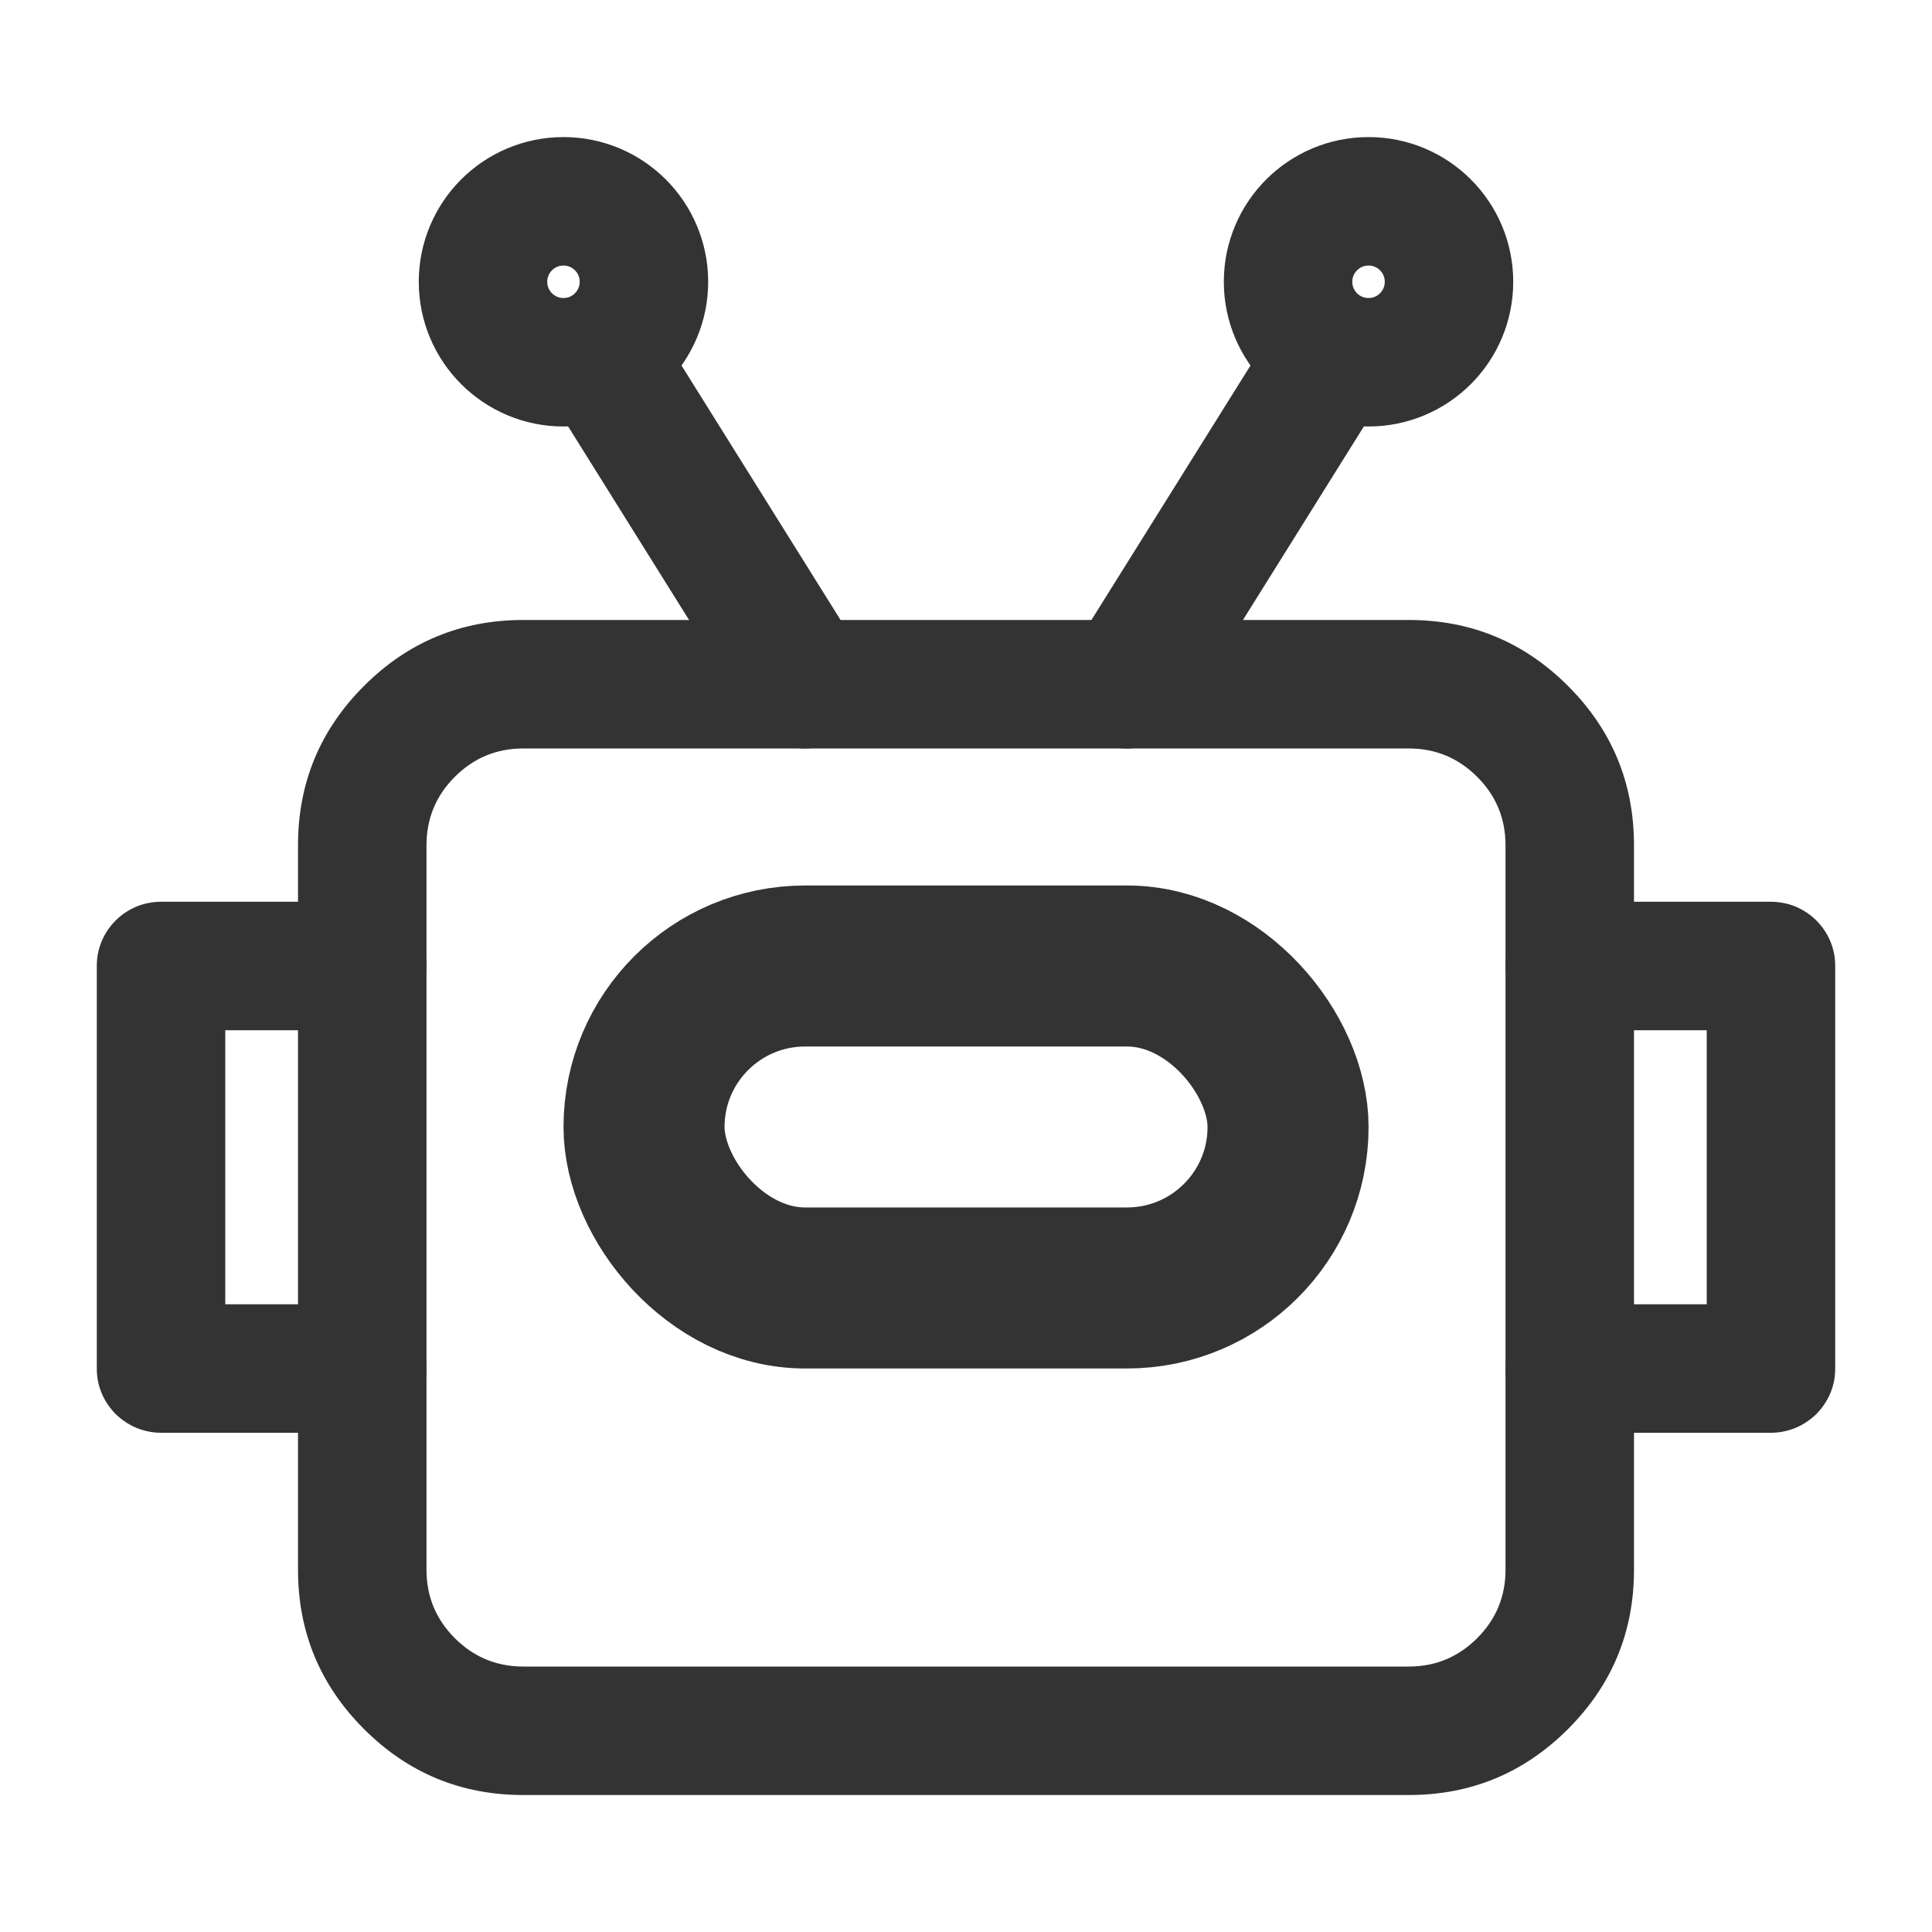
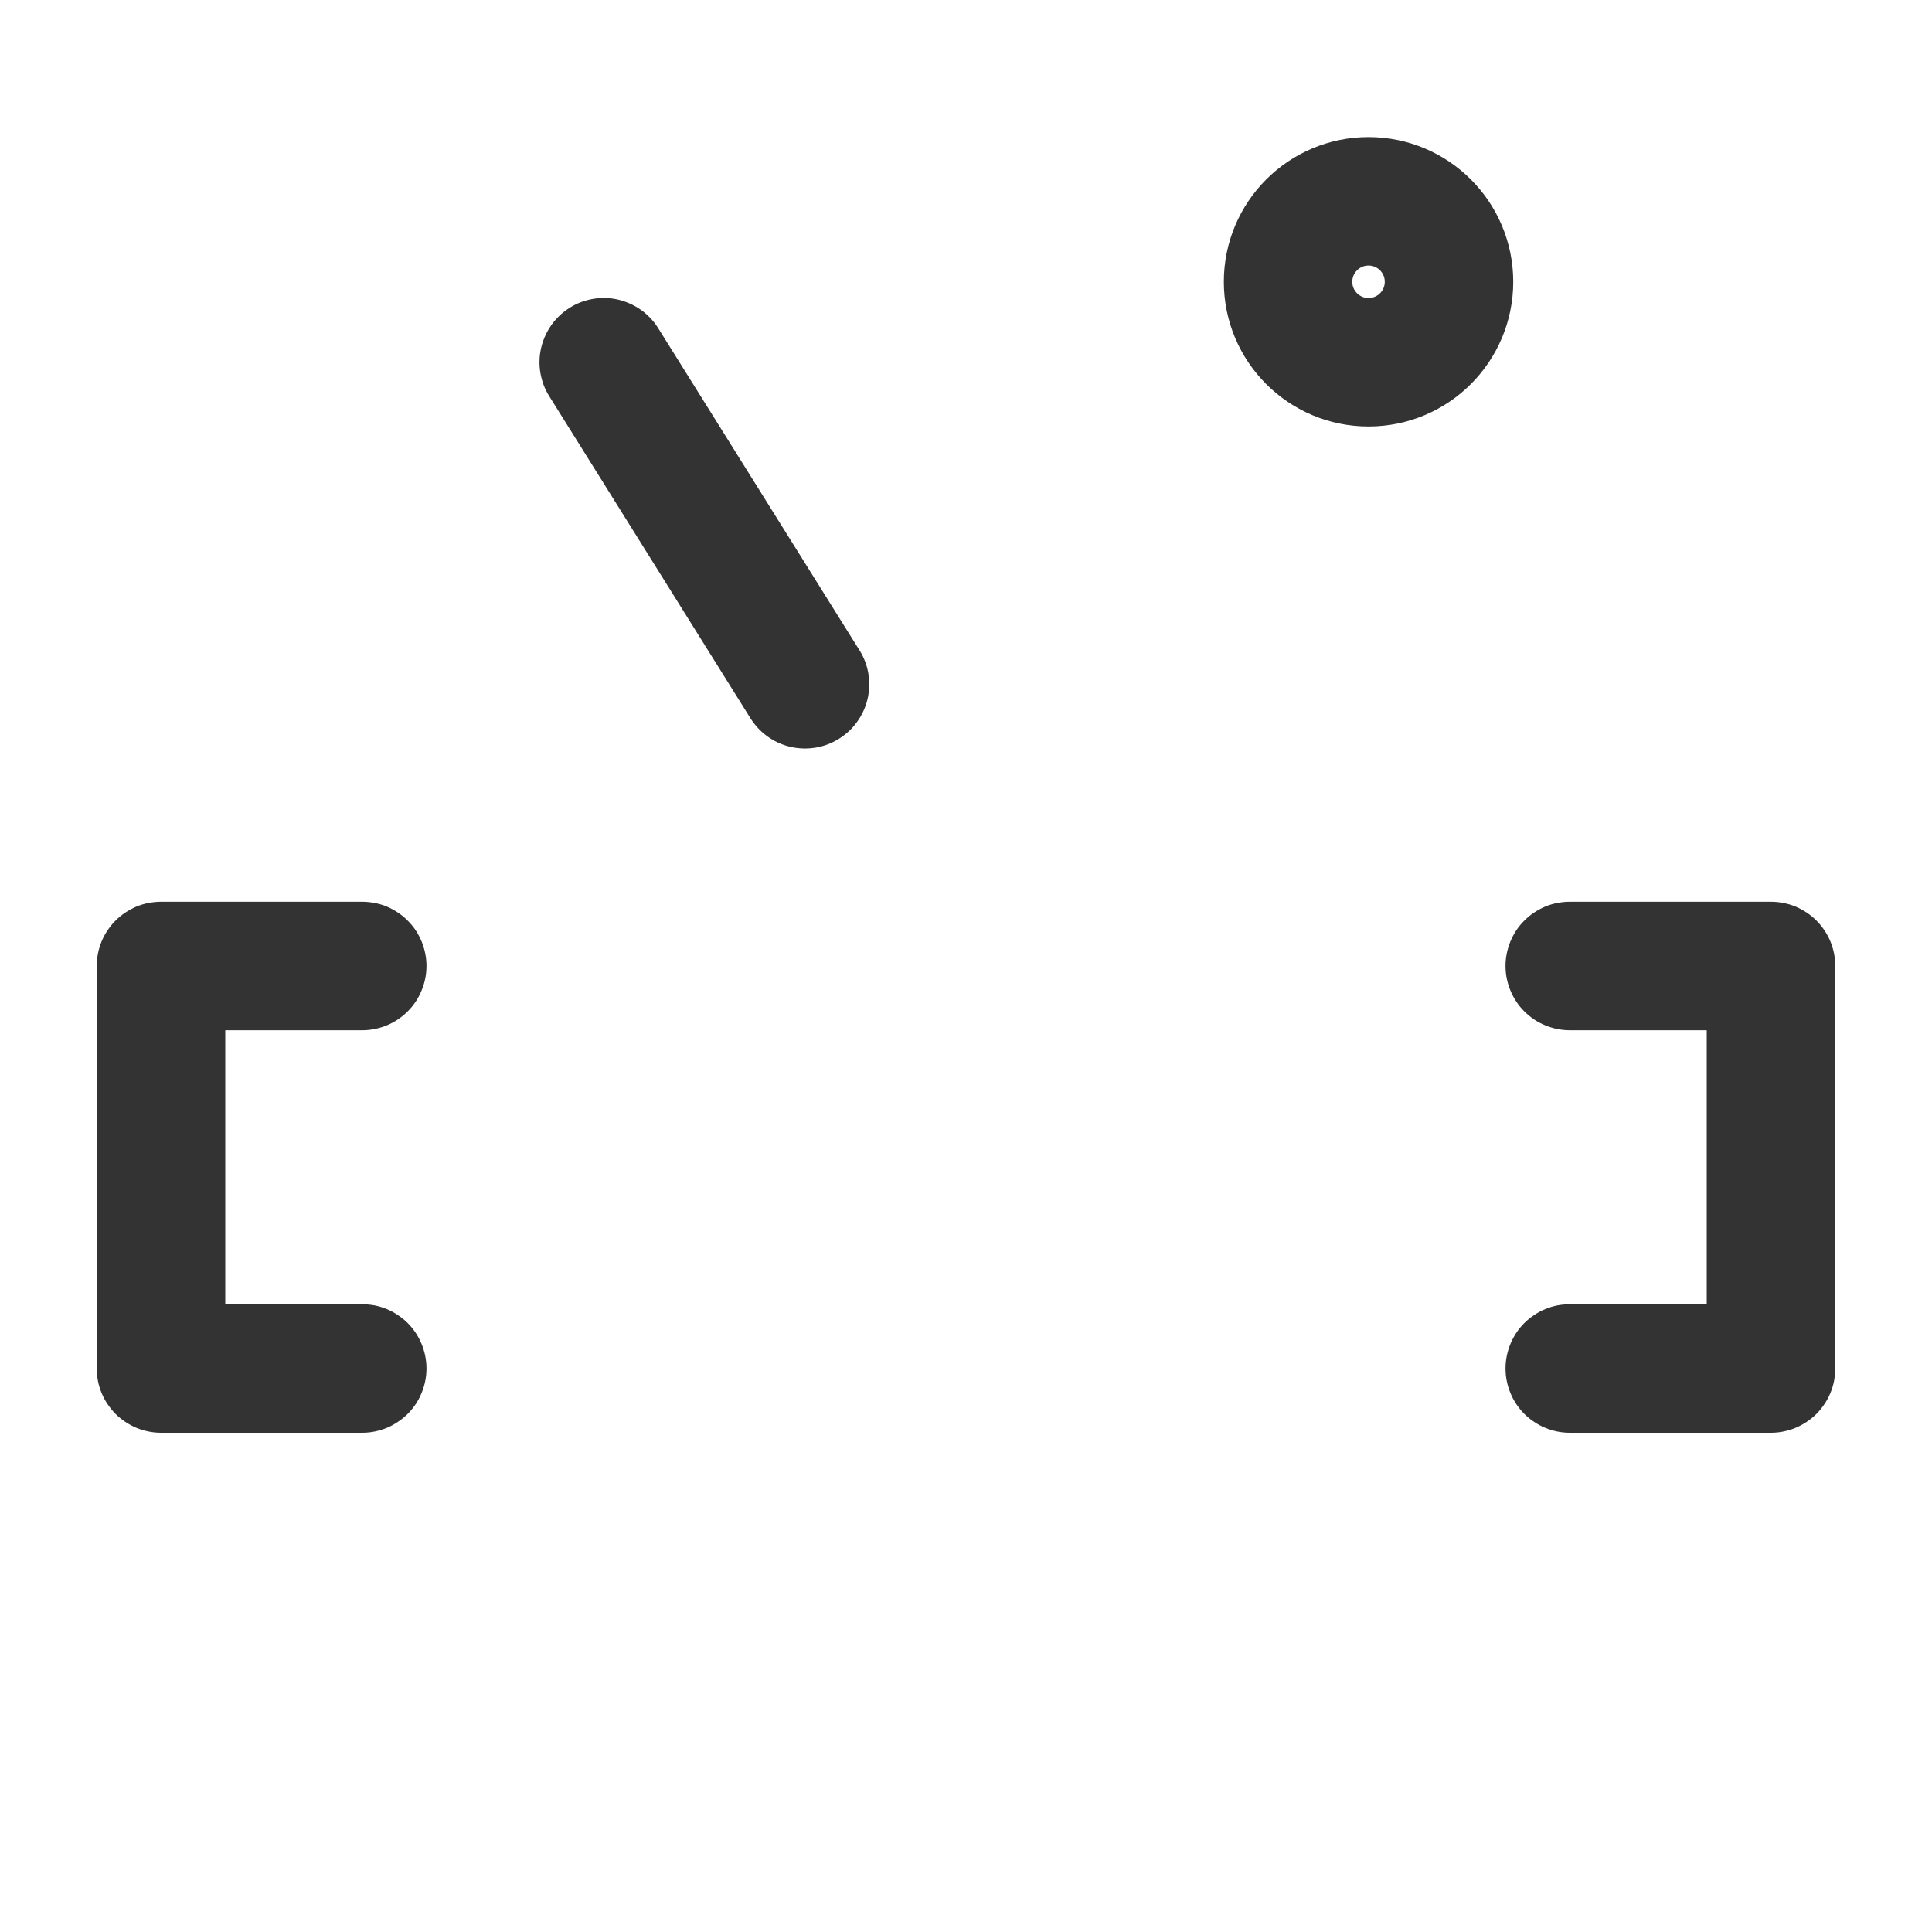
<svg xmlns="http://www.w3.org/2000/svg" fill="none" version="1.1" width="20" height="20" viewBox="0 0 20 20">
  <defs>
    <clipPath id="master_svg0_125_09609">
      <rect x="0" y="0" width="20" height="20" rx="0" />
    </clipPath>
  </defs>
  <g clip-path="url(#master_svg0_125_09609)">
    <g>
-       <path d="M3.085,16.25L3.085,8.75Q3.085,7.784,3.768,7.101Q4.451,6.418,5.417,6.418L14.583,6.418Q15.549,6.418,16.232,7.101Q16.915,7.784,16.915,8.75L16.915,16.25Q16.915,17.216,16.232,17.899Q15.549,18.582,14.583,18.582L5.417,18.582Q4.451,18.582,3.768,17.899Q3.085,17.216,3.085,16.25ZM4.415,16.25Q4.415,16.665,4.708,16.958Q5.002,17.252,5.417,17.252L14.583,17.252Q14.998,17.252,15.292,16.958Q15.585,16.665,15.585,16.25L15.585,8.75Q15.585,8.335,15.292,8.042Q14.998,7.748,14.583,7.748L5.417,7.748Q5.002,7.748,4.708,8.042Q4.415,8.335,4.415,8.75L4.415,16.25Z" fill="#333333" fill-opacity="1" />
-     </g>
+       </g>
    <g>
-       <path d="M11.103,6.731L13.186,3.398Q13.221,3.342,13.266,3.294Q13.311,3.247,13.364,3.209Q13.417,3.171,13.477,3.144Q13.537,3.117,13.6,3.102Q13.664,3.087,13.73,3.085Q13.795,3.083,13.86,3.094Q13.924,3.105,13.986,3.128Q14.047,3.151,14.102,3.186Q14.158,3.221,14.206,3.266Q14.253,3.311,14.291,3.364Q14.329,3.417,14.356,3.477Q14.383,3.537,14.398,3.6Q14.413,3.664,14.415,3.73Q14.417,3.795,14.406,3.86Q14.395,3.924,14.372,3.986Q14.349,4.047,14.314,4.102L12.231,7.436Q12.196,7.491,12.151,7.539Q12.106,7.587,12.053,7.625Q11.999,7.663,11.94,7.69Q11.88,7.717,11.816,7.731Q11.752,7.746,11.687,7.748Q11.621,7.75,11.557,7.739Q11.492,7.728,11.431,7.705Q11.37,7.682,11.314,7.647Q11.259,7.613,11.211,7.568Q11.163,7.523,11.125,7.469Q11.087,7.416,11.06,7.356Q11.033,7.297,11.019,7.233Q11.004,7.169,11.002,7.104Q11,7.038,11.011,6.974Q11.022,6.909,11.045,6.848Q11.068,6.786,11.103,6.731ZM12.332,7.083Q12.332,7.149,12.319,7.213Q12.306,7.277,12.281,7.338Q12.256,7.398,12.22,7.453Q12.183,7.507,12.137,7.554Q12.091,7.6,12.036,7.636Q11.982,7.673,11.921,7.698Q11.861,7.723,11.796,7.736Q11.732,7.748,11.667,7.748Q11.601,7.748,11.537,7.736Q11.473,7.723,11.412,7.698Q11.352,7.673,11.297,7.636Q11.243,7.6,11.196,7.554Q11.15,7.507,11.114,7.453Q11.077,7.398,11.052,7.338Q11.027,7.277,11.014,7.213Q11.002,7.149,11.002,7.083Q11.002,7.018,11.014,6.954Q11.027,6.889,11.052,6.829Q11.077,6.768,11.114,6.714Q11.15,6.659,11.196,6.613Q11.243,6.567,11.297,6.53Q11.352,6.494,11.412,6.469Q11.473,6.444,11.537,6.431Q11.601,6.418,11.667,6.418Q11.732,6.418,11.796,6.431Q11.861,6.444,11.921,6.469Q11.982,6.494,12.036,6.53Q12.091,6.567,12.137,6.613Q12.183,6.659,12.22,6.714Q12.256,6.768,12.281,6.829Q12.306,6.889,12.319,6.954Q12.332,7.018,12.332,7.083ZM14.415,3.75Q14.415,3.815,14.402,3.88Q14.389,3.944,14.364,4.004Q14.339,4.065,14.303,4.119Q14.267,4.174,14.22,4.22Q14.174,4.267,14.119,4.303Q14.065,4.339,14.004,4.364Q13.944,4.389,13.88,4.402Q13.816,4.415,13.75,4.415Q13.685,4.415,13.62,4.402Q13.556,4.389,13.496,4.364Q13.435,4.339,13.381,4.303Q13.326,4.267,13.28,4.22Q13.233,4.174,13.197,4.119Q13.161,4.065,13.136,4.004Q13.111,3.944,13.098,3.88Q13.085,3.815,13.085,3.75Q13.085,3.685,13.098,3.62Q13.111,3.556,13.136,3.496Q13.161,3.435,13.197,3.381Q13.233,3.326,13.28,3.28Q13.326,3.233,13.381,3.197Q13.435,3.161,13.496,3.136Q13.556,3.111,13.62,3.098Q13.685,3.085,13.75,3.085Q13.816,3.085,13.88,3.098Q13.944,3.111,14.004,3.136Q14.065,3.161,14.119,3.197Q14.174,3.233,14.22,3.28Q14.267,3.326,14.303,3.381Q14.339,3.435,14.364,3.496Q14.389,3.556,14.402,3.62Q14.415,3.685,14.415,3.75Z" fill="#333333" fill-opacity="1" />
-     </g>
+       </g>
    <g>
      <path d="M7.769,7.436L5.686,4.102Q5.651,4.047,5.628,3.986Q5.605,3.924,5.594,3.86Q5.583,3.795,5.585,3.73Q5.587,3.664,5.602,3.6Q5.617,3.537,5.644,3.477Q5.671,3.417,5.709,3.364Q5.747,3.311,5.794,3.266Q5.842,3.221,5.898,3.186Q5.953,3.151,6.014,3.128Q6.076,3.105,6.14,3.094Q6.205,3.083,6.27,3.085Q6.336,3.087,6.4,3.102Q6.463,3.117,6.523,3.144Q6.583,3.171,6.636,3.209Q6.689,3.247,6.734,3.294Q6.779,3.342,6.814,3.398L8.897,6.731Q8.932,6.786,8.955,6.848Q8.978,6.909,8.989,6.974Q9,7.038,8.998,7.104Q8.996,7.169,8.981,7.233Q8.967,7.297,8.94,7.356Q8.913,7.416,8.875,7.469Q8.837,7.523,8.789,7.568Q8.741,7.613,8.686,7.647Q8.63,7.682,8.569,7.705Q8.508,7.728,8.443,7.739Q8.379,7.75,8.313,7.748Q8.248,7.746,8.184,7.731Q8.12,7.717,8.06,7.69Q8.001,7.663,7.947,7.625Q7.894,7.587,7.849,7.539Q7.804,7.491,7.769,7.436ZM8.998,7.083Q8.998,7.149,8.986,7.213Q8.973,7.277,8.948,7.338Q8.923,7.398,8.886,7.453Q8.85,7.507,8.804,7.554Q8.757,7.6,8.703,7.636Q8.648,7.673,8.588,7.698Q8.527,7.723,8.463,7.736Q8.399,7.748,8.333,7.748Q8.268,7.748,8.204,7.736Q8.139,7.723,8.079,7.698Q8.018,7.673,7.964,7.636Q7.909,7.6,7.863,7.554Q7.817,7.507,7.78,7.453Q7.744,7.398,7.719,7.338Q7.694,7.277,7.681,7.213Q7.668,7.149,7.668,7.083Q7.668,7.018,7.681,6.954Q7.694,6.889,7.719,6.829Q7.744,6.768,7.78,6.714Q7.817,6.659,7.863,6.613Q7.909,6.567,7.964,6.53Q8.018,6.494,8.079,6.469Q8.139,6.444,8.204,6.431Q8.268,6.418,8.333,6.418Q8.399,6.418,8.463,6.431Q8.527,6.444,8.588,6.469Q8.648,6.494,8.703,6.53Q8.757,6.567,8.804,6.613Q8.85,6.659,8.886,6.714Q8.923,6.768,8.948,6.829Q8.973,6.889,8.986,6.954Q8.998,7.018,8.998,7.083ZM6.915,3.75Q6.915,3.815,6.902,3.88Q6.889,3.944,6.864,4.004Q6.839,4.065,6.803,4.119Q6.767,4.174,6.72,4.22Q6.674,4.267,6.619,4.303Q6.565,4.339,6.504,4.364Q6.444,4.389,6.38,4.402Q6.315,4.415,6.25,4.415Q6.185,4.415,6.12,4.402Q6.056,4.389,5.996,4.364Q5.935,4.339,5.881,4.303Q5.826,4.267,5.78,4.22Q5.733,4.174,5.697,4.119Q5.661,4.065,5.636,4.004Q5.611,3.944,5.598,3.88Q5.585,3.815,5.585,3.75Q5.585,3.685,5.598,3.62Q5.611,3.556,5.636,3.496Q5.661,3.435,5.697,3.381Q5.733,3.326,5.78,3.28Q5.826,3.233,5.881,3.197Q5.935,3.161,5.996,3.136Q6.056,3.111,6.12,3.098Q6.185,3.085,6.25,3.085Q6.315,3.085,6.38,3.098Q6.444,3.111,6.504,3.136Q6.565,3.161,6.619,3.197Q6.674,3.233,6.72,3.28Q6.767,3.326,6.803,3.381Q6.839,3.435,6.864,3.496Q6.889,3.556,6.902,3.62Q6.915,3.685,6.915,3.75Z" fill="#333333" fill-opacity="1" />
    </g>
    <g>
      <ellipse cx="14.167" cy="2.917" rx="0.833" ry="0.833" fill-opacity="0" stroke-opacity="1" stroke="#333333" fill="none" stroke-width="1.33" />
    </g>
    <g>
-       <ellipse cx="5.833" cy="2.917" rx="0.833" ry="0.833" fill-opacity="0" stroke-opacity="1" stroke="#333333" fill="none" stroke-width="1.33" />
-     </g>
+       </g>
    <g>
-       <rect x="6.667" y="10" width="6.667" height="3.333" rx="1.667" fill-opacity="0" stroke-opacity="1" stroke="#333333" fill="none" stroke-width="1.667" />
-     </g>
+       </g>
    <g>
      <path d="M3.75,14.832L1.667,14.832Q1.601,14.832,1.537,14.819Q1.473,14.806,1.412,14.781Q1.352,14.756,1.297,14.719Q1.243,14.683,1.196,14.637Q1.15,14.59,1.114,14.536Q1.077,14.482,1.052,14.421Q1.027,14.361,1.014,14.296Q1.002,14.232,1.002,14.167L1.002,10Q1.002,9.934,1.014,9.87Q1.027,9.806,1.052,9.745Q1.077,9.685,1.114,9.63Q1.15,9.576,1.196,9.53Q1.243,9.483,1.297,9.447Q1.352,9.411,1.412,9.385Q1.473,9.36,1.537,9.348Q1.601,9.335,1.667,9.335L3.75,9.335Q3.816,9.335,3.88,9.348Q3.944,9.36,4.005,9.385Q4.065,9.411,4.119,9.447Q4.174,9.483,4.22,9.53Q4.267,9.576,4.303,9.63Q4.339,9.685,4.364,9.745Q4.389,9.806,4.402,9.87Q4.415,9.934,4.415,10Q4.415,10.065,4.402,10.13Q4.389,10.194,4.364,10.254Q4.339,10.315,4.303,10.369Q4.267,10.424,4.22,10.47Q4.174,10.516,4.119,10.553Q4.065,10.589,4.005,10.614Q3.944,10.639,3.88,10.652Q3.816,10.665,3.75,10.665L1.667,10.665L1.667,10L2.332,10L2.332,14.167L1.667,14.167L1.667,13.502L3.75,13.502Q3.816,13.502,3.88,13.514Q3.944,13.527,4.005,13.552Q4.065,13.577,4.119,13.614Q4.174,13.65,4.22,13.696Q4.267,13.743,4.303,13.797Q4.339,13.852,4.364,13.912Q4.389,13.973,4.402,14.037Q4.415,14.101,4.415,14.167Q4.415,14.232,4.402,14.296Q4.389,14.361,4.364,14.421Q4.339,14.482,4.303,14.536Q4.267,14.59,4.22,14.637Q4.174,14.683,4.119,14.719Q4.065,14.756,4.005,14.781Q3.944,14.806,3.88,14.819Q3.816,14.832,3.75,14.832ZM4.415,14.167Q4.415,14.232,4.402,14.296Q4.389,14.361,4.364,14.421Q4.339,14.482,4.303,14.536Q4.267,14.59,4.22,14.637Q4.174,14.683,4.119,14.719Q4.065,14.756,4.005,14.781Q3.944,14.806,3.88,14.819Q3.816,14.832,3.75,14.832Q3.685,14.832,3.62,14.819Q3.556,14.806,3.496,14.781Q3.435,14.756,3.381,14.719Q3.326,14.683,3.28,14.637Q3.233,14.59,3.197,14.536Q3.161,14.482,3.136,14.421Q3.111,14.361,3.098,14.296Q3.085,14.232,3.085,14.167Q3.085,14.101,3.098,14.037Q3.111,13.973,3.136,13.912Q3.161,13.852,3.197,13.797Q3.233,13.743,3.28,13.696Q3.326,13.65,3.381,13.614Q3.435,13.577,3.496,13.552Q3.556,13.527,3.62,13.514Q3.685,13.502,3.75,13.502Q3.816,13.502,3.88,13.514Q3.944,13.527,4.005,13.552Q4.065,13.577,4.119,13.614Q4.174,13.65,4.22,13.696Q4.267,13.743,4.303,13.797Q4.339,13.852,4.364,13.912Q4.389,13.973,4.402,14.037Q4.415,14.101,4.415,14.167ZM4.415,10Q4.415,10.065,4.402,10.13Q4.389,10.194,4.364,10.254Q4.339,10.315,4.303,10.369Q4.267,10.424,4.22,10.47Q4.174,10.516,4.119,10.553Q4.065,10.589,4.005,10.614Q3.944,10.639,3.88,10.652Q3.816,10.665,3.75,10.665Q3.685,10.665,3.62,10.652Q3.556,10.639,3.496,10.614Q3.435,10.589,3.381,10.553Q3.326,10.516,3.28,10.47Q3.233,10.424,3.197,10.369Q3.161,10.315,3.136,10.254Q3.111,10.194,3.098,10.13Q3.085,10.065,3.085,10Q3.085,9.934,3.098,9.87Q3.111,9.806,3.136,9.745Q3.161,9.685,3.197,9.63Q3.233,9.576,3.28,9.53Q3.326,9.483,3.381,9.447Q3.435,9.411,3.496,9.385Q3.556,9.36,3.62,9.348Q3.685,9.335,3.75,9.335Q3.816,9.335,3.88,9.348Q3.944,9.36,4.005,9.385Q4.065,9.411,4.119,9.447Q4.174,9.483,4.22,9.53Q4.267,9.576,4.303,9.63Q4.339,9.685,4.364,9.745Q4.389,9.806,4.402,9.87Q4.415,9.934,4.415,10Z" fill="#333333" fill-opacity="1" />
    </g>
    <g>
      <path d="M16.25,13.502L18.333,13.502L18.333,14.167L17.668,14.167L17.668,10L18.333,10L18.333,10.665L16.25,10.665Q16.185,10.665,16.12,10.652Q16.056,10.639,15.996,10.614Q15.935,10.589,15.881,10.553Q15.826,10.516,15.78,10.47Q15.733,10.424,15.697,10.369Q15.661,10.315,15.636,10.254Q15.611,10.194,15.598,10.13Q15.585,10.065,15.585,10Q15.585,9.934,15.598,9.87Q15.611,9.806,15.636,9.745Q15.661,9.685,15.697,9.63Q15.733,9.576,15.78,9.53Q15.826,9.483,15.881,9.447Q15.935,9.411,15.996,9.385Q16.056,9.36,16.12,9.348Q16.185,9.335,16.25,9.335L18.333,9.335Q18.399,9.335,18.463,9.348Q18.527,9.36,18.588,9.385Q18.648,9.411,18.703,9.447Q18.757,9.483,18.804,9.53Q18.85,9.576,18.886,9.63Q18.923,9.685,18.948,9.745Q18.973,9.806,18.986,9.87Q18.998,9.934,18.998,10L18.998,14.167Q18.998,14.232,18.986,14.296Q18.973,14.361,18.948,14.421Q18.923,14.482,18.886,14.536Q18.85,14.59,18.804,14.637Q18.757,14.683,18.703,14.719Q18.648,14.756,18.588,14.781Q18.527,14.806,18.463,14.819Q18.399,14.832,18.333,14.832L16.25,14.832Q16.185,14.832,16.12,14.819Q16.056,14.806,15.996,14.781Q15.935,14.756,15.881,14.719Q15.826,14.683,15.78,14.637Q15.733,14.59,15.697,14.536Q15.661,14.482,15.636,14.421Q15.611,14.361,15.598,14.296Q15.585,14.232,15.585,14.167Q15.585,14.101,15.598,14.037Q15.611,13.973,15.636,13.912Q15.661,13.852,15.697,13.797Q15.733,13.743,15.78,13.696Q15.826,13.65,15.881,13.614Q15.935,13.577,15.996,13.552Q16.056,13.527,16.12,13.514Q16.185,13.502,16.25,13.502ZM16.915,14.167Q16.915,14.232,16.902,14.296Q16.889,14.361,16.864,14.421Q16.839,14.482,16.803,14.536Q16.767,14.59,16.72,14.637Q16.674,14.683,16.619,14.719Q16.565,14.756,16.504,14.781Q16.444,14.806,16.38,14.819Q16.316,14.832,16.25,14.832Q16.185,14.832,16.12,14.819Q16.056,14.806,15.996,14.781Q15.935,14.756,15.881,14.719Q15.826,14.683,15.78,14.637Q15.733,14.59,15.697,14.536Q15.661,14.482,15.636,14.421Q15.611,14.361,15.598,14.296Q15.585,14.232,15.585,14.167Q15.585,14.101,15.598,14.037Q15.611,13.973,15.636,13.912Q15.661,13.852,15.697,13.797Q15.733,13.743,15.78,13.696Q15.826,13.65,15.881,13.614Q15.935,13.577,15.996,13.552Q16.056,13.527,16.12,13.514Q16.185,13.502,16.25,13.502Q16.316,13.502,16.38,13.514Q16.444,13.527,16.504,13.552Q16.565,13.577,16.619,13.614Q16.674,13.65,16.72,13.696Q16.767,13.743,16.803,13.797Q16.839,13.852,16.864,13.912Q16.889,13.973,16.902,14.037Q16.915,14.101,16.915,14.167ZM16.915,10Q16.915,10.065,16.902,10.13Q16.889,10.194,16.864,10.254Q16.839,10.315,16.803,10.369Q16.767,10.424,16.72,10.47Q16.674,10.516,16.619,10.553Q16.565,10.589,16.504,10.614Q16.444,10.639,16.38,10.652Q16.316,10.665,16.25,10.665Q16.185,10.665,16.12,10.652Q16.056,10.639,15.996,10.614Q15.935,10.589,15.881,10.553Q15.826,10.516,15.78,10.47Q15.733,10.424,15.697,10.369Q15.661,10.315,15.636,10.254Q15.611,10.194,15.598,10.13Q15.585,10.065,15.585,10Q15.585,9.934,15.598,9.87Q15.611,9.806,15.636,9.745Q15.661,9.685,15.697,9.63Q15.733,9.576,15.78,9.53Q15.826,9.483,15.881,9.447Q15.935,9.411,15.996,9.385Q16.056,9.36,16.12,9.348Q16.185,9.335,16.25,9.335Q16.316,9.335,16.38,9.348Q16.444,9.36,16.504,9.385Q16.565,9.411,16.619,9.447Q16.674,9.483,16.72,9.53Q16.767,9.576,16.803,9.63Q16.839,9.685,16.864,9.745Q16.889,9.806,16.902,9.87Q16.915,9.934,16.915,10Z" fill="#333333" fill-opacity="1" />
    </g>
  </g>
</svg>